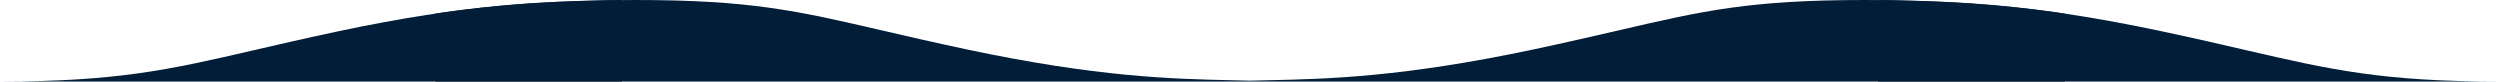
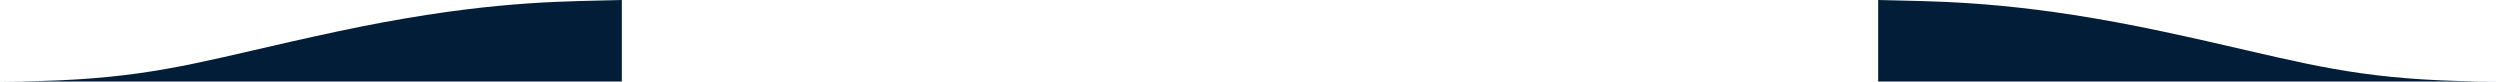
<svg xmlns="http://www.w3.org/2000/svg" width="11776" height="385" viewBox="0 0 11776 385" fill="none">
-   <path fill-rule="evenodd" clip-rule="evenodd" d="M2050.83 63.984V384H9726.46V63.984C9457.75 23.578 9134.62 0 8786.99 0C8241.92 0 8024.74 50.281 7624.86 142.858L7624.85 142.859C7511.76 169.047 7384.06 198.609 7230.2 231.375C6607.15 364.052 6248.79 371.905 5981.41 377.764L5981.34 377.766L5980.2 377.791C5948.5 378.485 5918.07 379.151 5888.64 380C5859.67 379.17 5829.74 378.522 5798.58 377.846L5797.01 377.812L5795.84 377.766C5528.45 371.906 5170.1 364.047 4547.08 231.359C4393.75 198.703 4266.4 169.229 4153.59 143.122L4152.46 142.859L4152.43 142.853C3752.55 50.279 3535.37 0 2990.29 0C2642.66 0 2319.53 23.562 2050.83 63.984Z" fill="#011D37" />
  <path d="M2929.04 384H2.702C12.009 384.031 -6.644 384 2.702 384C547.775 384 792.94 329.719 1192.82 237.141C1305.91 210.953 1433.61 181.391 1587.48 148.625C2210.57 15.938 2568.94 8.094 2836.33 2.234L2837.48 2.188C2869.18 1.5 2899.6 0.844 2929.04 0V384Z" fill="#011D37" />
  <path d="M8846.96 384H11773.3C11764 384.031 11782.6 384 11773.3 384C11228.2 384 10983.1 329.719 10583.2 237.141C10470.1 210.953 10342.4 181.391 10188.5 148.625C9565.43 15.938 9207.06 8.094 8939.67 2.234L8938.52 2.188C8906.82 1.5 8876.4 0.844 8846.96 0V384Z" fill="#011D37" />
</svg>